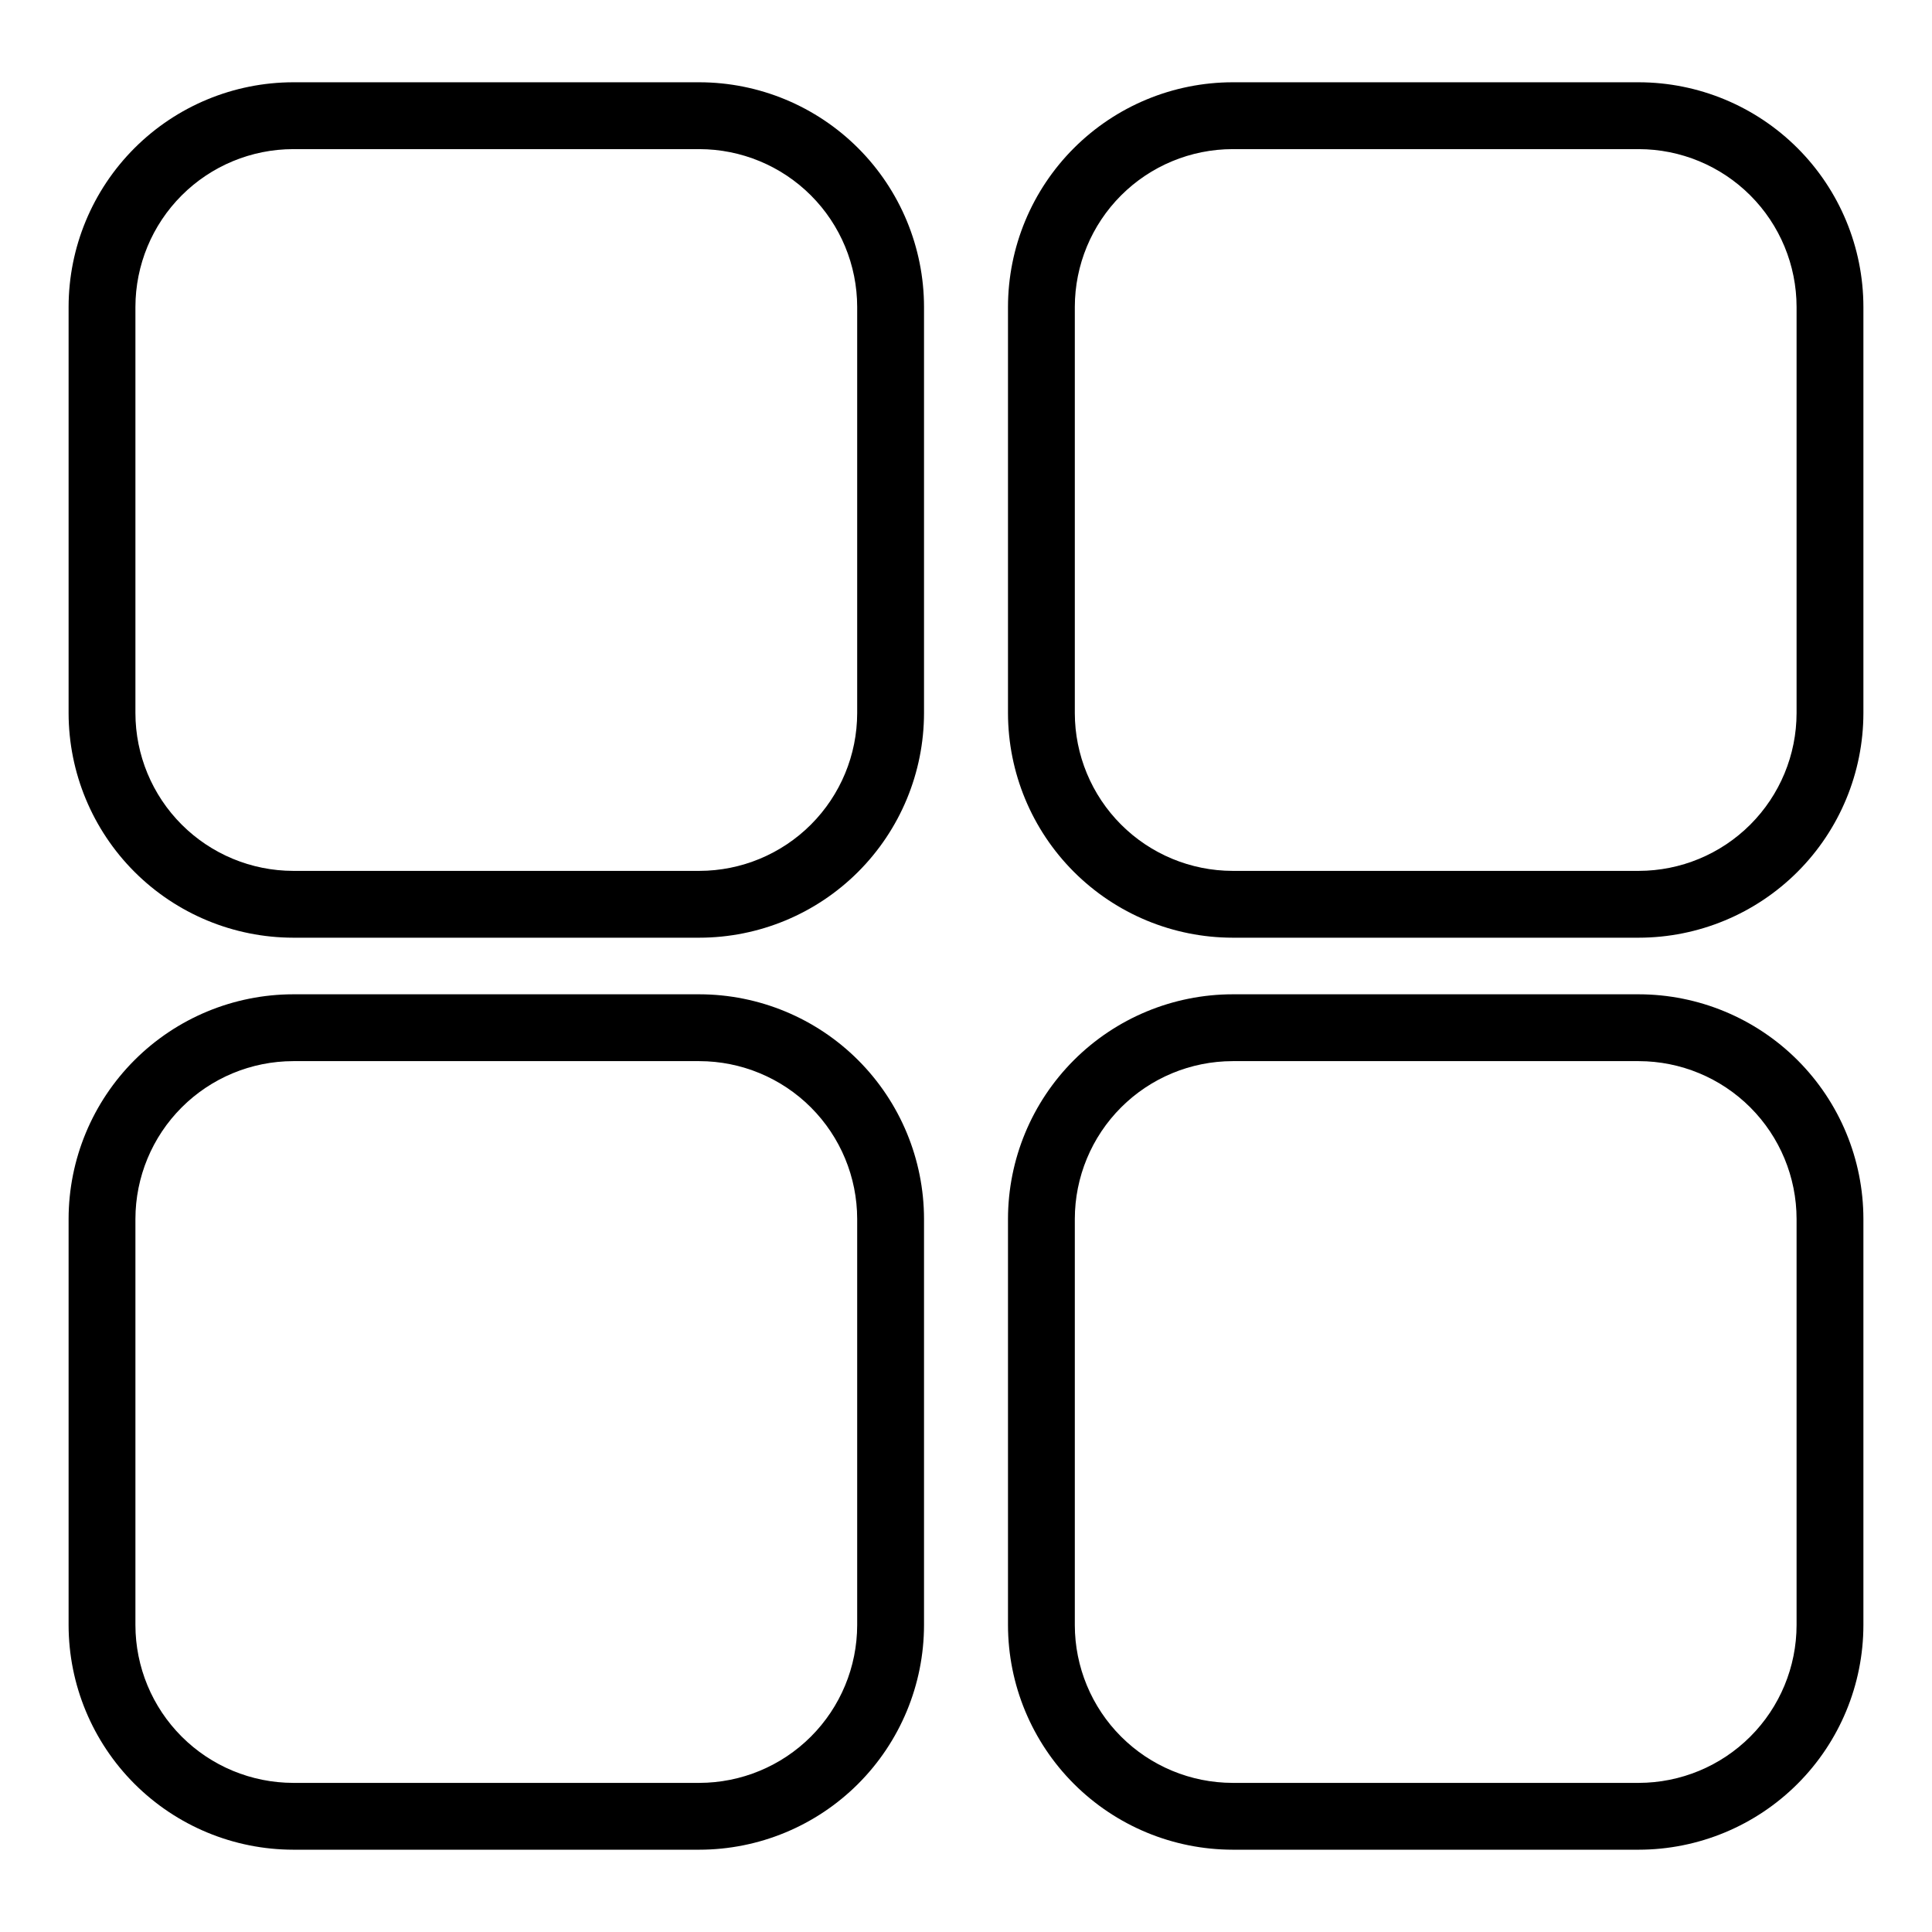
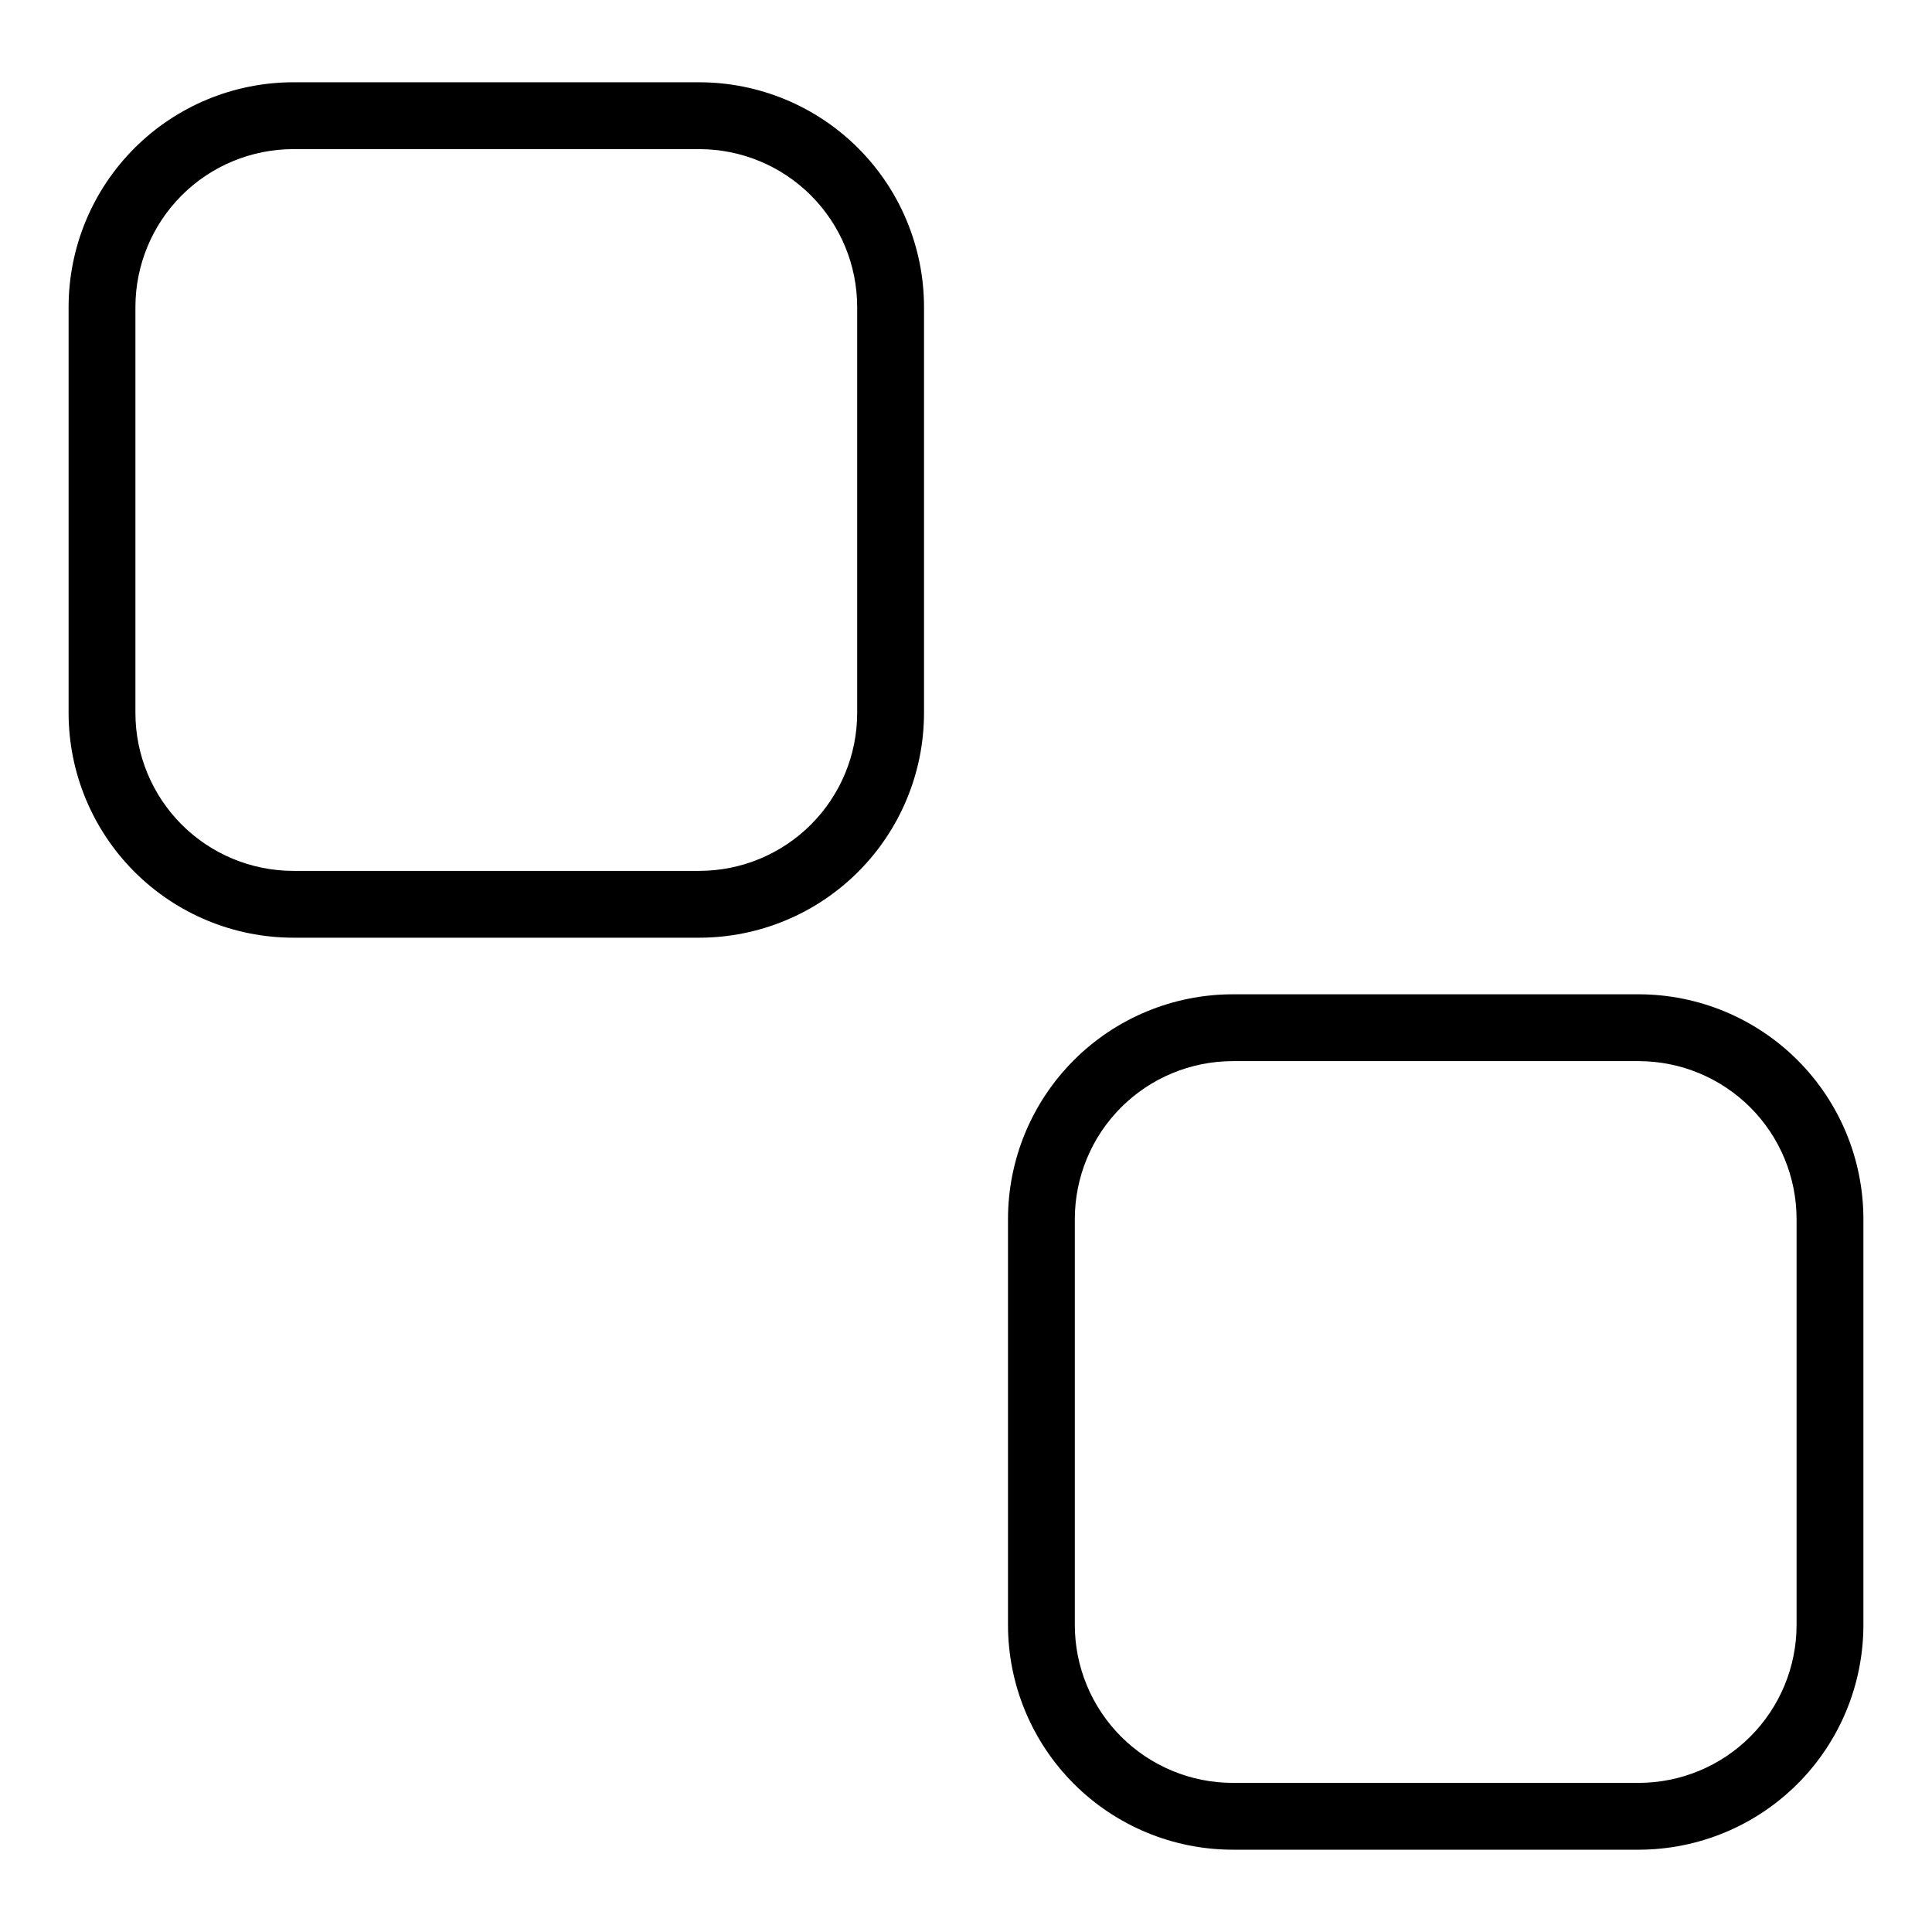
<svg xmlns="http://www.w3.org/2000/svg" fill="#000000" width="800px" height="800px" version="1.1" viewBox="144 144 512 512">
  <g>
    <path d="m329.34 392.5h-107.63c-15.785-0.02-30.914-6.297-42.074-17.457-11.16-11.16-17.441-26.293-17.457-42.074v-107.63c0.016-15.785 6.297-30.918 17.457-42.078 11.16-11.16 26.289-17.438 42.074-17.457h107.63c15.785 0.02 30.918 6.297 42.078 17.457 11.16 11.16 17.438 26.293 17.457 42.078v107.63c-0.02 15.781-6.297 30.914-17.457 42.074-11.16 11.16-26.293 17.438-42.078 17.457zm-107.63-208.98c-11.086 0.012-21.719 4.422-29.559 12.262-7.84 7.84-12.25 18.469-12.262 29.559v107.63c0.012 11.086 4.422 21.715 12.262 29.555 7.84 7.84 18.473 12.25 29.559 12.266h107.63c11.09-0.016 21.719-4.426 29.559-12.266 7.84-7.84 12.25-18.469 12.262-29.555v-107.63c-0.012-11.09-4.422-21.719-12.262-29.559-7.84-7.84-18.469-12.25-29.559-12.262z" />
-     <path d="m578.29 392.5h-107.63c-15.785-0.02-30.914-6.297-42.074-17.457-11.164-11.16-17.441-26.293-17.457-42.074v-107.63c0.016-15.785 6.293-30.918 17.457-42.078 11.16-11.16 26.289-17.438 42.074-17.457h107.63c15.785 0.02 30.914 6.297 42.078 17.457 11.16 11.16 17.438 26.293 17.453 42.078v107.63c-0.016 15.781-6.293 30.914-17.453 42.074-11.164 11.16-26.293 17.438-42.078 17.457zm-107.63-208.98c-11.086 0.012-21.719 4.422-29.559 12.262-7.84 7.84-12.25 18.469-12.262 29.559v107.63c0.012 11.086 4.422 21.715 12.262 29.555 7.84 7.84 18.473 12.25 29.559 12.266h107.63c11.09-0.016 21.719-4.426 29.559-12.266 7.84-7.84 12.25-18.469 12.262-29.555v-107.63c-0.012-11.09-4.422-21.719-12.262-29.559s-18.469-12.25-29.559-12.262z" />
-     <path d="m329.34 634.19h-107.63c-15.785-0.02-30.914-6.297-42.074-17.457-11.16-11.16-17.441-26.293-17.457-42.074v-107.63c0.016-15.781 6.297-30.914 17.457-42.074 11.16-11.16 26.289-17.438 42.074-17.457h107.63c15.785 0.02 30.918 6.297 42.078 17.457 11.16 11.16 17.438 26.293 17.457 42.074v107.63c-0.02 15.781-6.297 30.914-17.457 42.074-11.16 11.16-26.293 17.438-42.078 17.457zm-107.63-208.98c-11.086 0.016-21.719 4.426-29.559 12.266-7.84 7.84-12.25 18.469-12.262 29.555v107.63c0.012 11.086 4.422 21.715 12.262 29.555 7.84 7.84 18.473 12.25 29.559 12.266h107.63c11.09-0.016 21.719-4.426 29.559-12.266 7.84-7.84 12.25-18.469 12.262-29.555v-107.63c-0.012-11.086-4.422-21.715-12.262-29.555-7.84-7.84-18.469-12.25-29.559-12.266z" />
    <path d="m578.29 634.19h-107.63c-15.785-0.02-30.914-6.297-42.074-17.457-11.164-11.16-17.441-26.293-17.457-42.074v-107.63c0.016-15.781 6.293-30.914 17.457-42.074 11.16-11.16 26.289-17.438 42.074-17.457h107.63c15.785 0.02 30.914 6.297 42.078 17.457 11.16 11.16 17.438 26.293 17.453 42.074v107.63c-0.016 15.781-6.293 30.914-17.453 42.074-11.164 11.16-26.293 17.438-42.078 17.457zm-107.63-208.98c-11.086 0.016-21.719 4.426-29.559 12.266-7.84 7.84-12.25 18.469-12.262 29.555v107.63c0.012 11.086 4.422 21.715 12.262 29.555 7.84 7.84 18.473 12.25 29.559 12.266h107.63c11.09-0.016 21.719-4.426 29.559-12.266s12.25-18.469 12.262-29.555v-107.63c-0.012-11.086-4.422-21.715-12.262-29.555s-18.469-12.25-29.559-12.266z" />
  </g>
</svg>